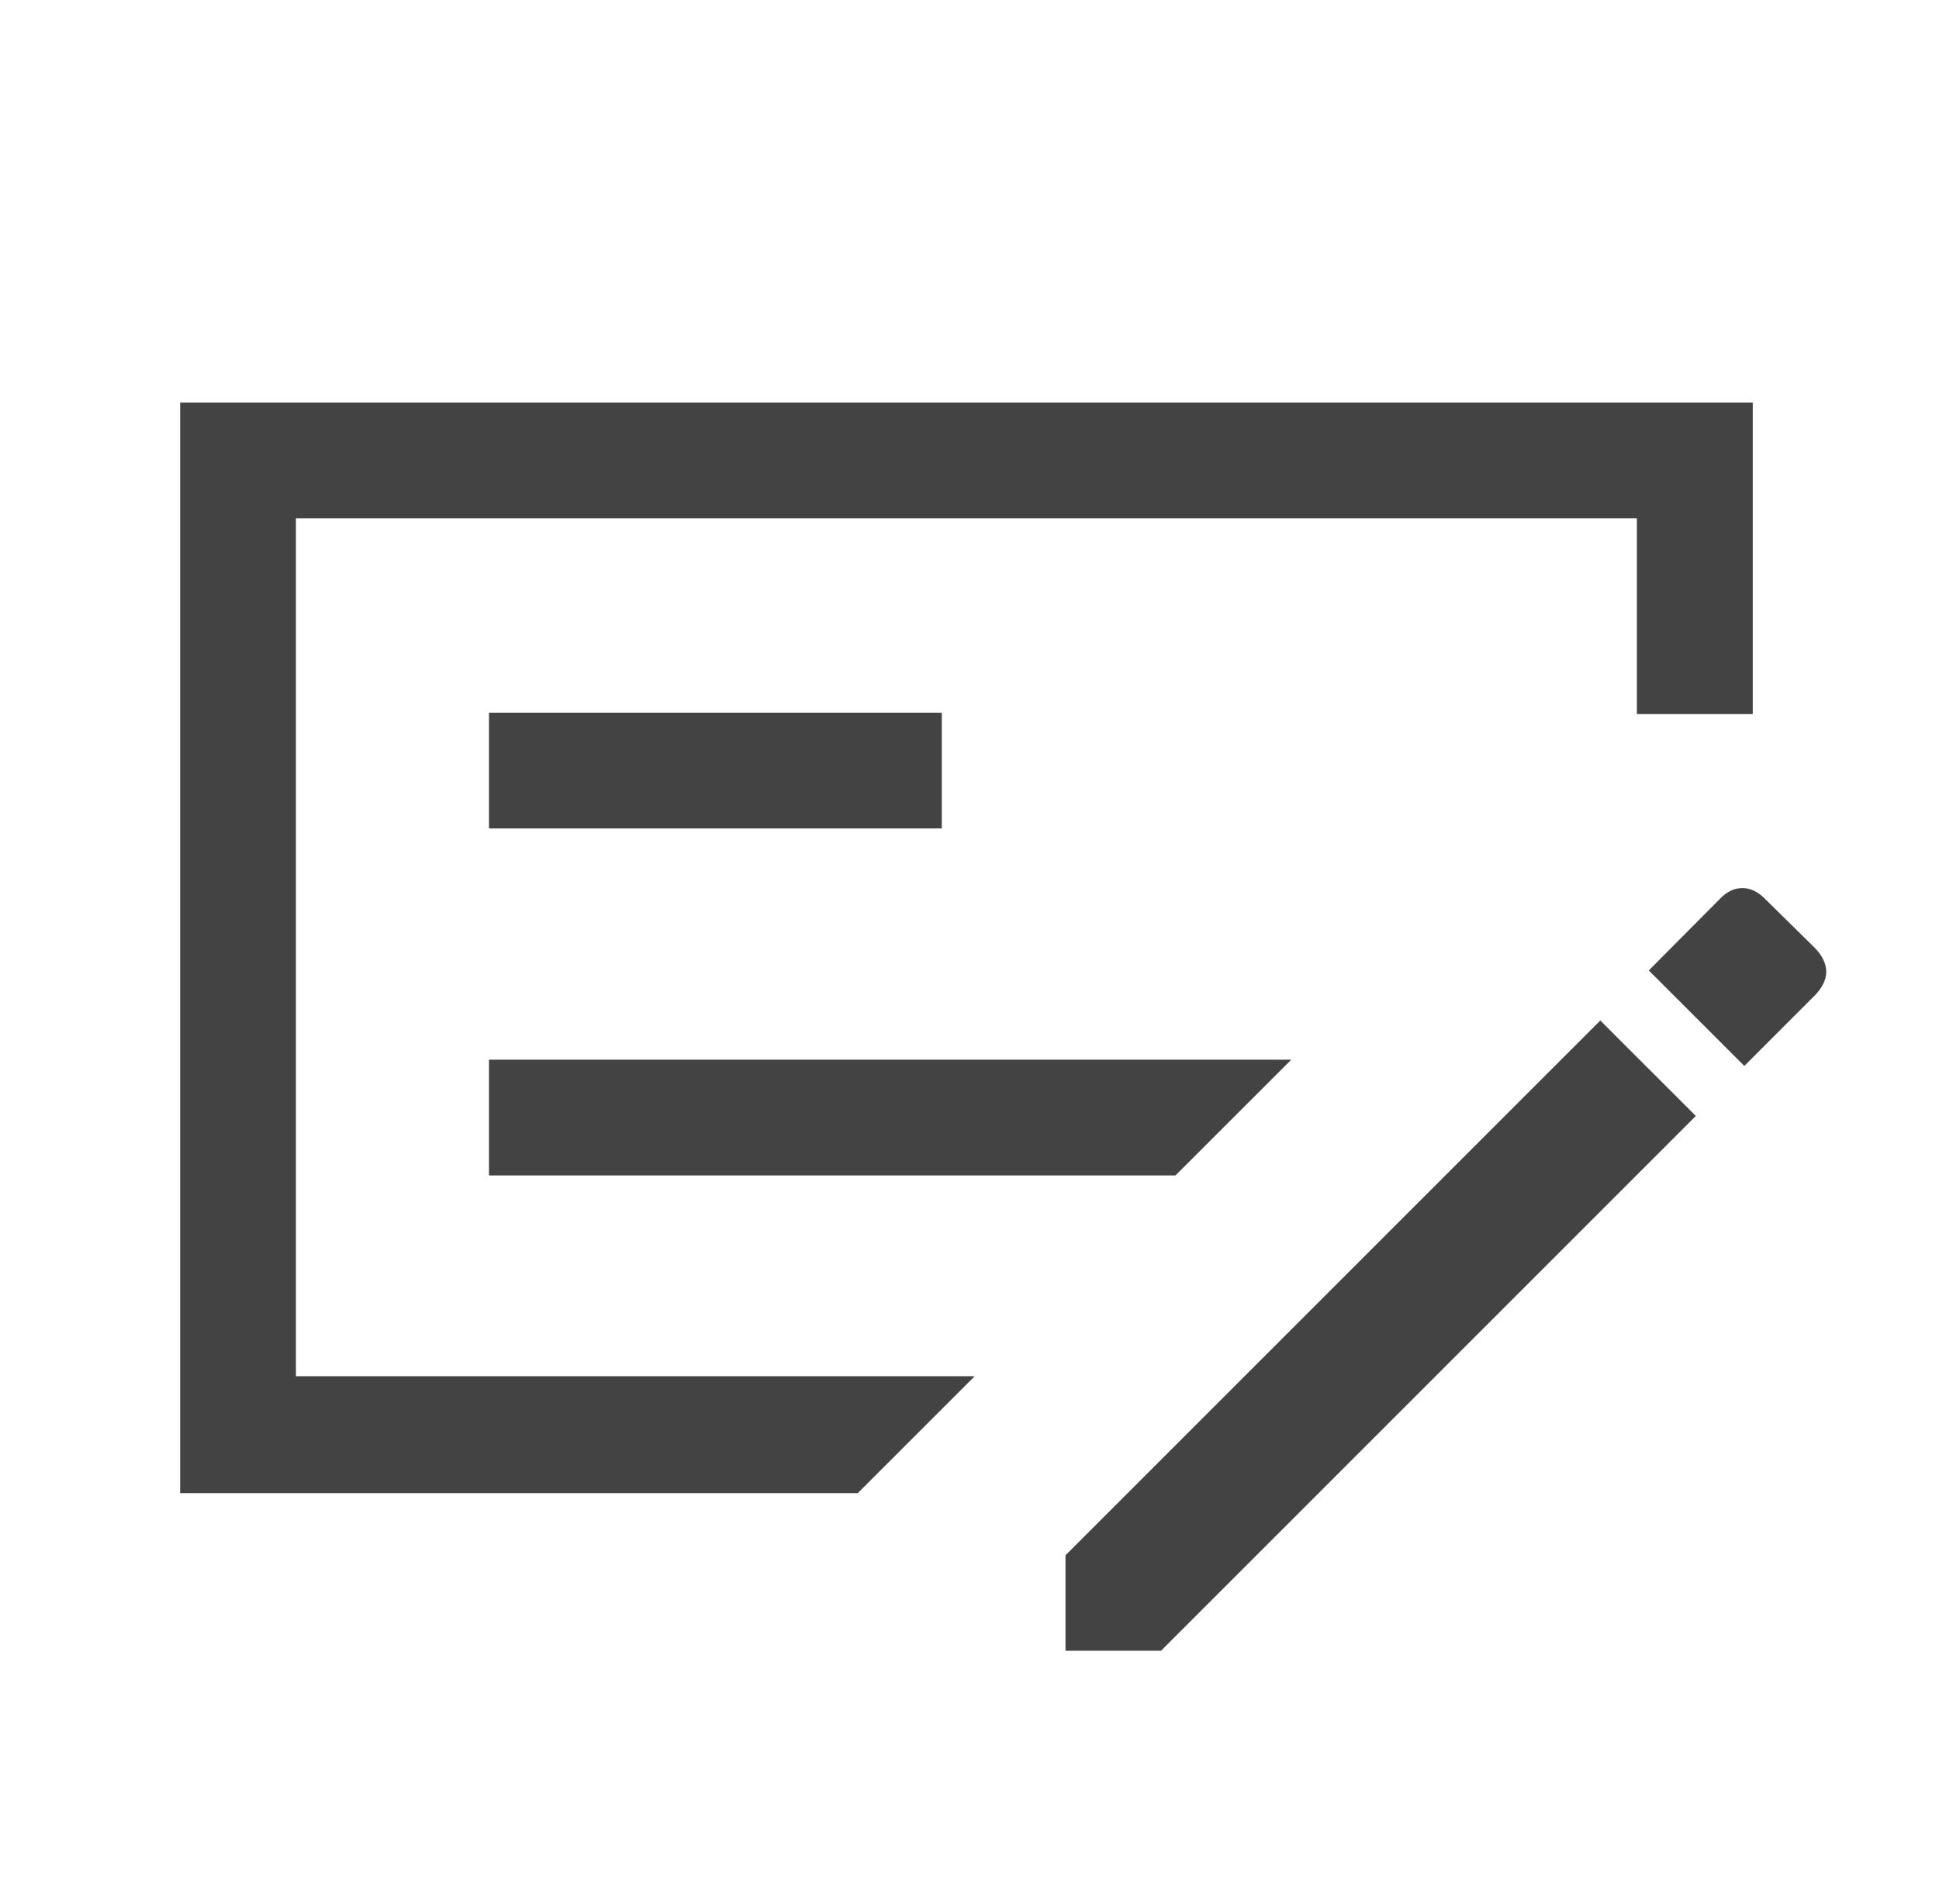
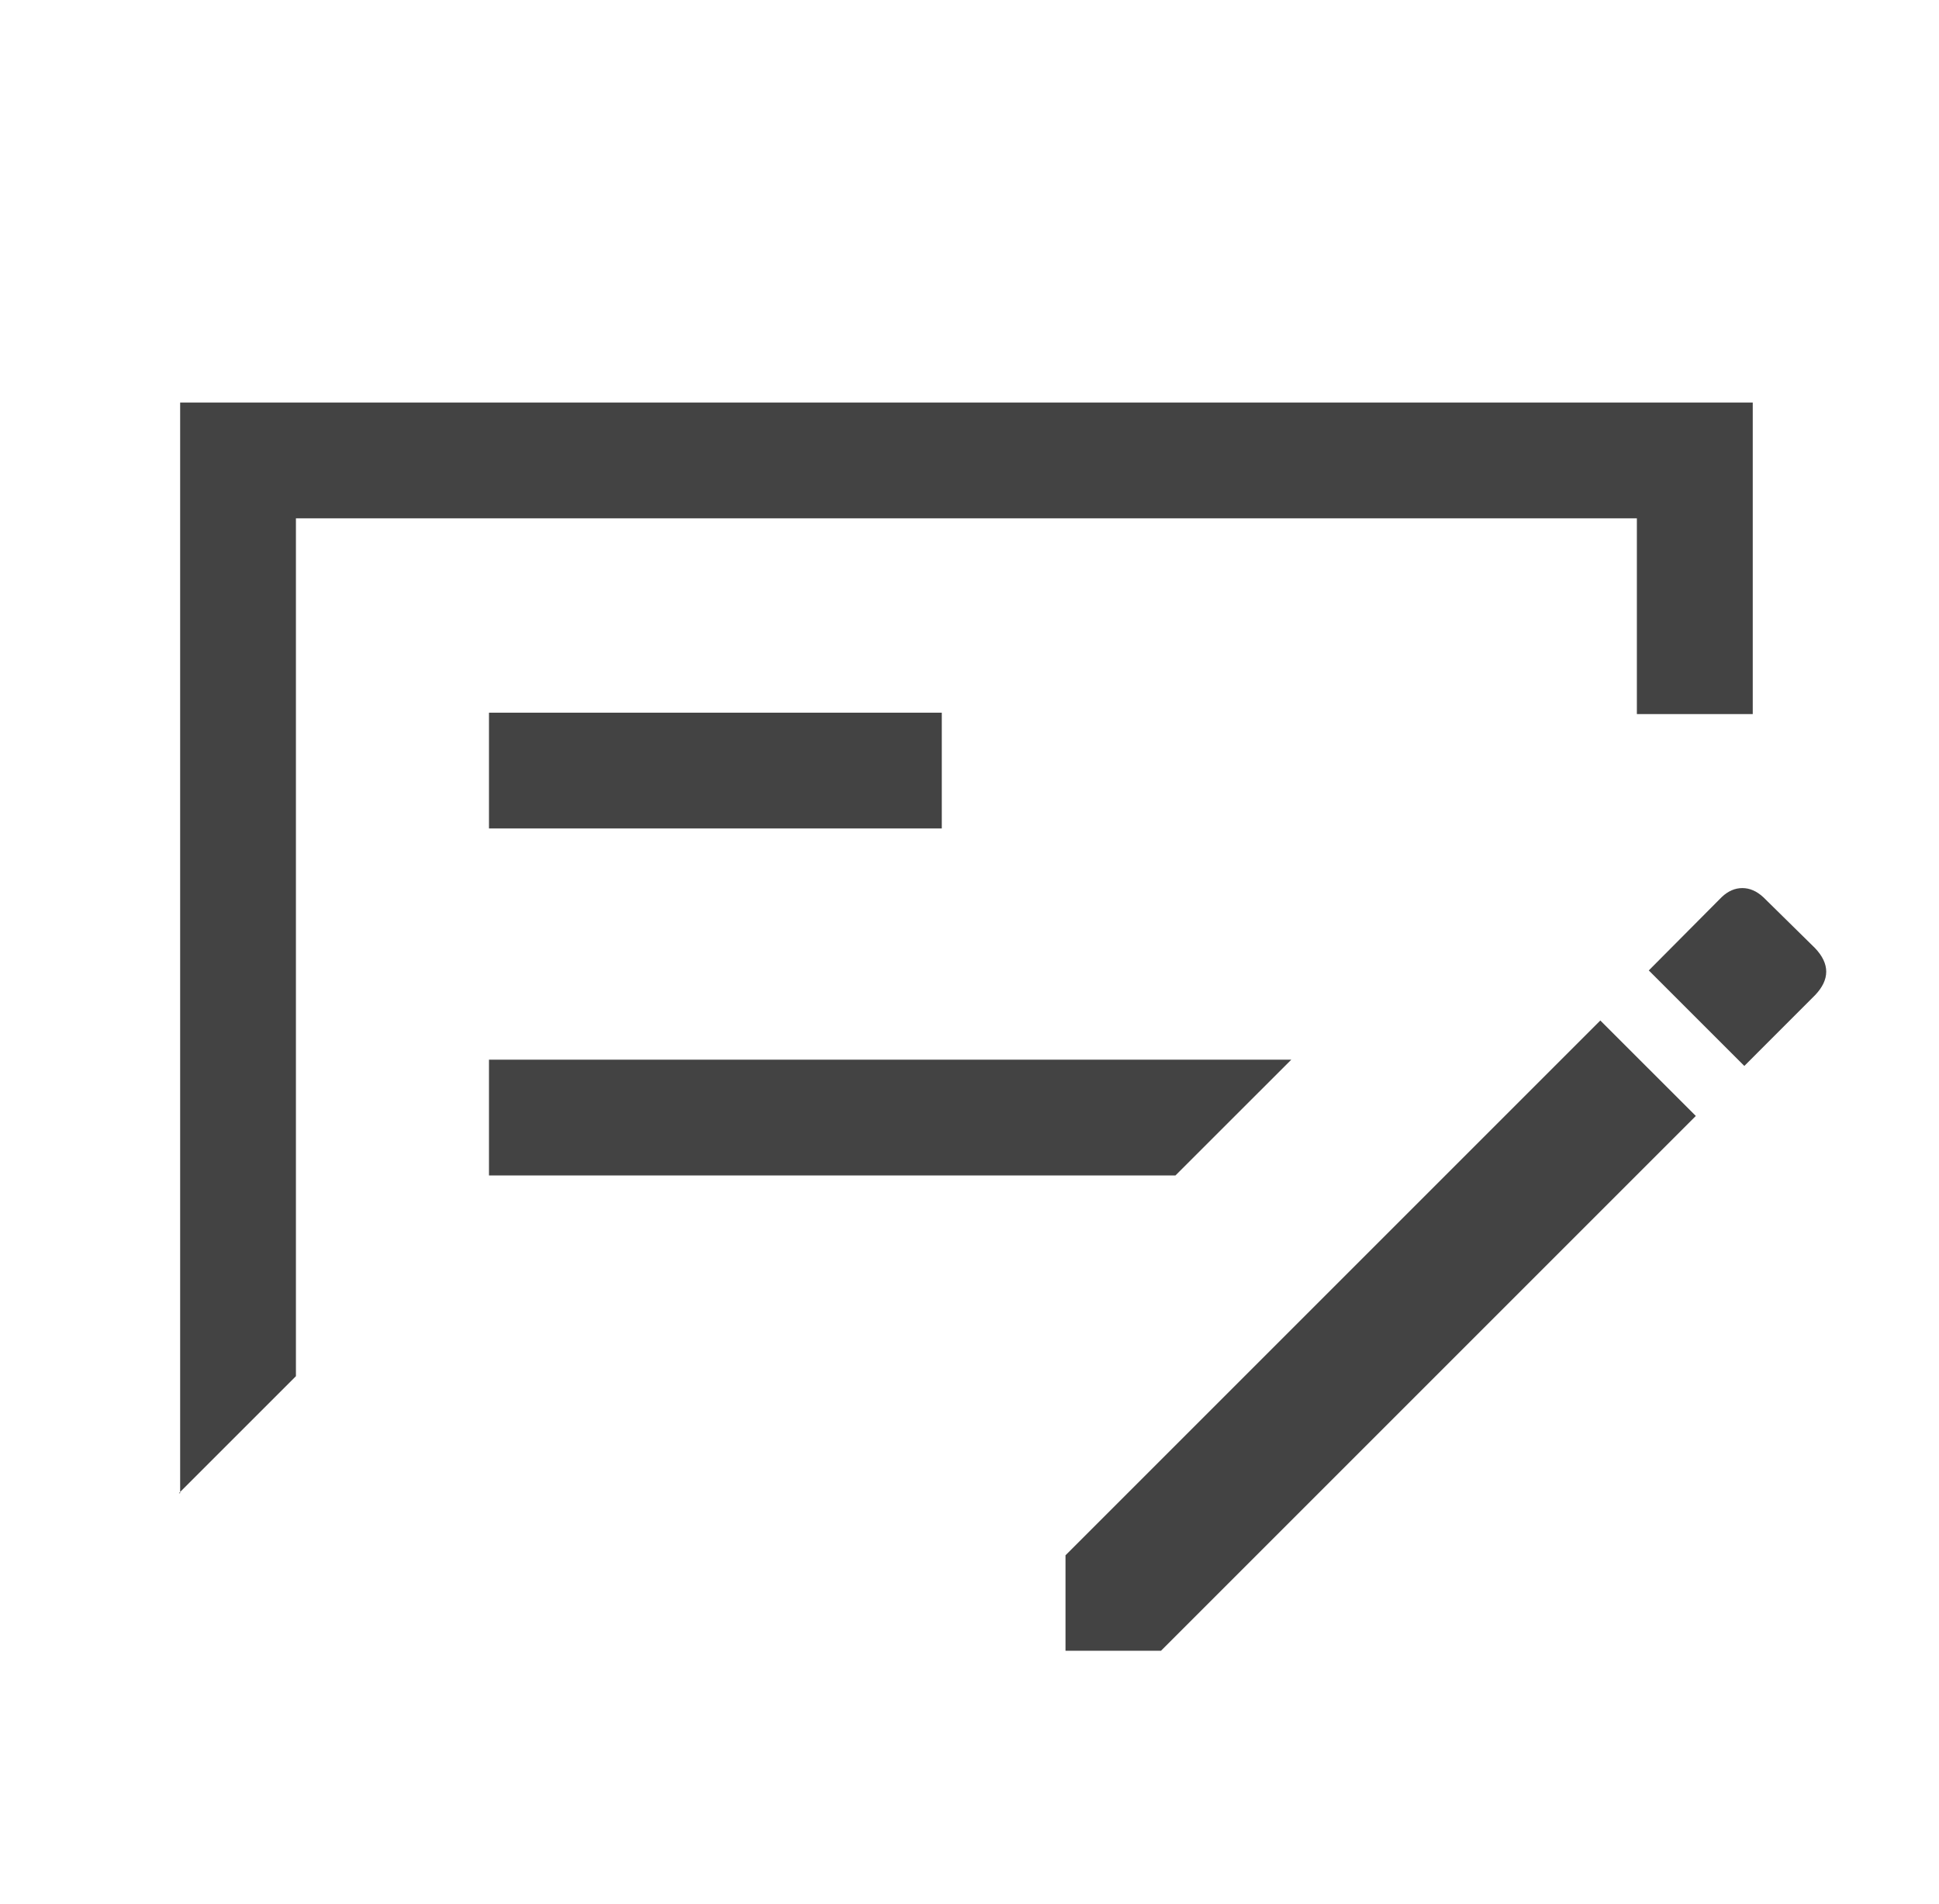
<svg xmlns="http://www.w3.org/2000/svg" width="55" height="54" viewBox="0 0 55 54" fill="none">
-   <path d="M13.871 33.343h19.471l3.285-3.283H13.87v3.284zm0-9.843h12.843v-3.284H13.87V23.5zm-5.477-8.797v24.335h19.254l-3.319 3.318H5.11V11.42h44.607v8.836H46.43v-5.552H8.394zm43.091 12.193c.21.221.316.444.316.667 0 .223-.105.445-.316.666l-2.007 2.008-2.71-2.709 2.07-2.082c.18-.17.374-.254.584-.254.21 0 .408.086.596.26l1.467 1.444zm-21.262 19.93v-2.708l15.17-15.17 2.709 2.708-15.17 15.17h-2.71z" fill="#434343" />
+   <path d="M13.871 33.343h19.471l3.285-3.283H13.87v3.284zm0-9.843h12.843v-3.284H13.87V23.5zm-5.477-8.797v24.335l-3.319 3.318H5.11V11.42h44.607v8.836H46.43v-5.552H8.394zm43.091 12.193c.21.221.316.444.316.667 0 .223-.105.445-.316.666l-2.007 2.008-2.71-2.709 2.07-2.082c.18-.17.374-.254.584-.254.21 0 .408.086.596.26l1.467 1.444zm-21.262 19.93v-2.708l15.17-15.17 2.709 2.708-15.17 15.17h-2.71z" fill="#434343" />
</svg>